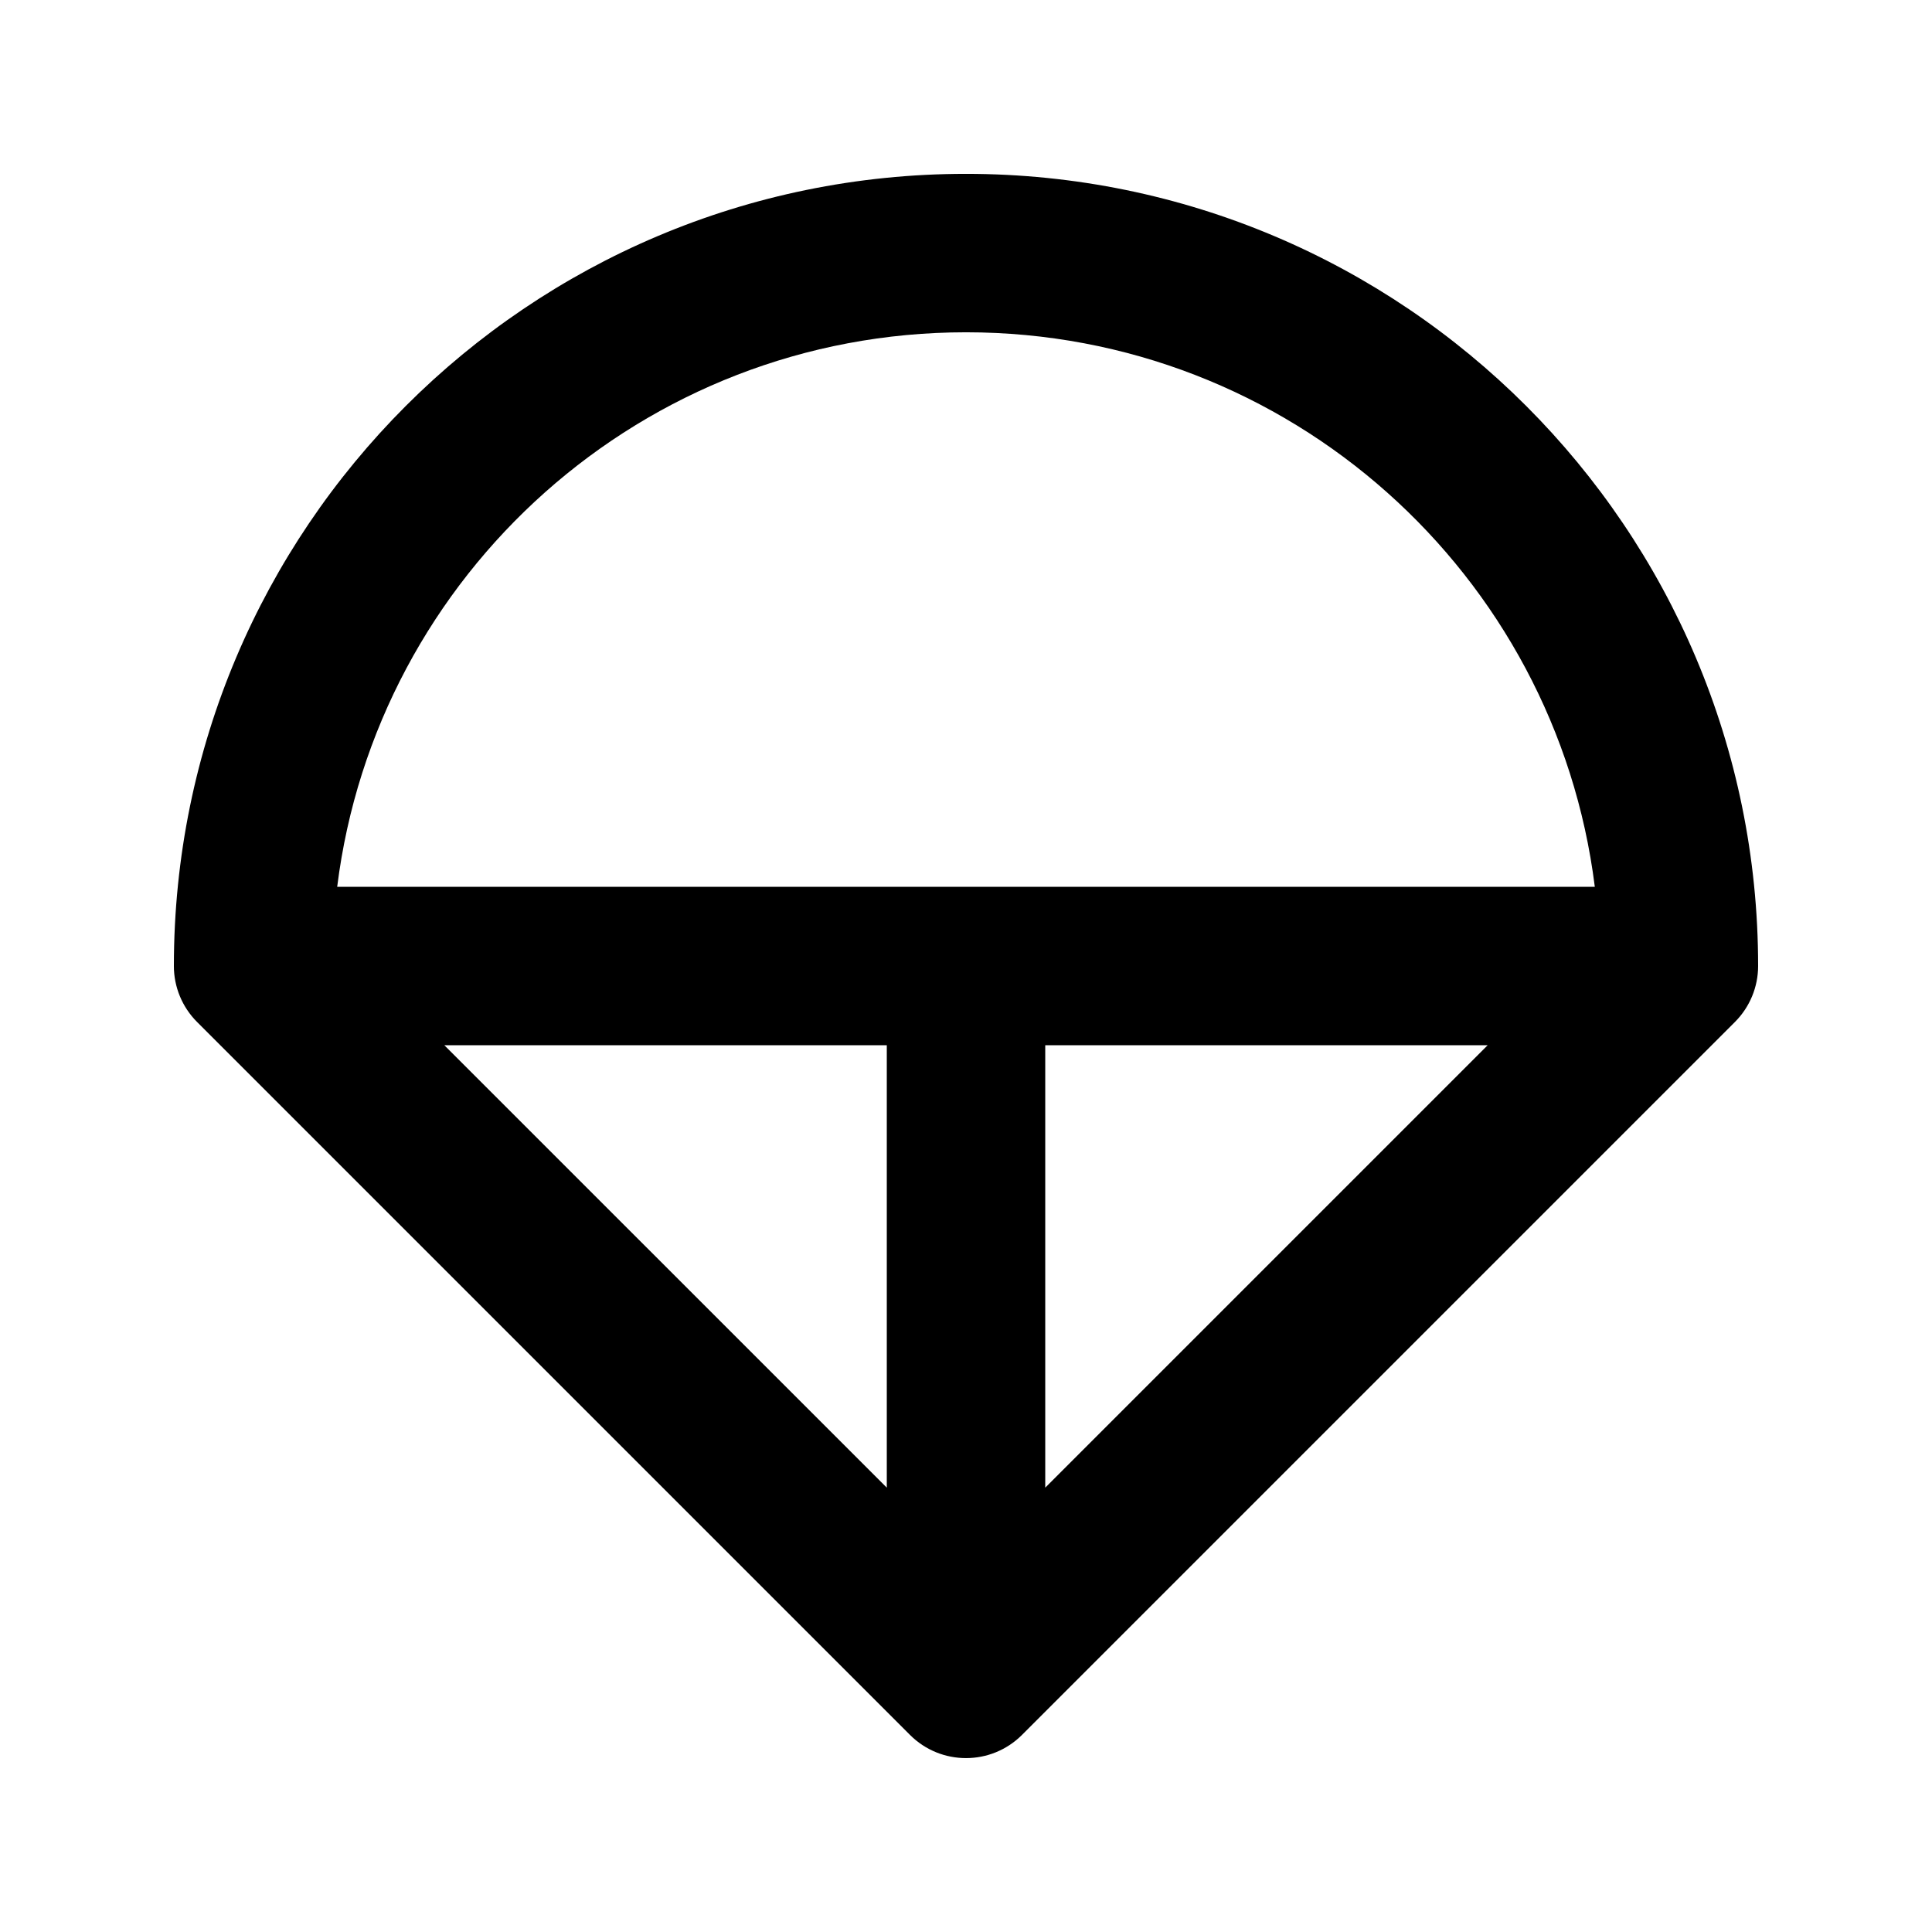
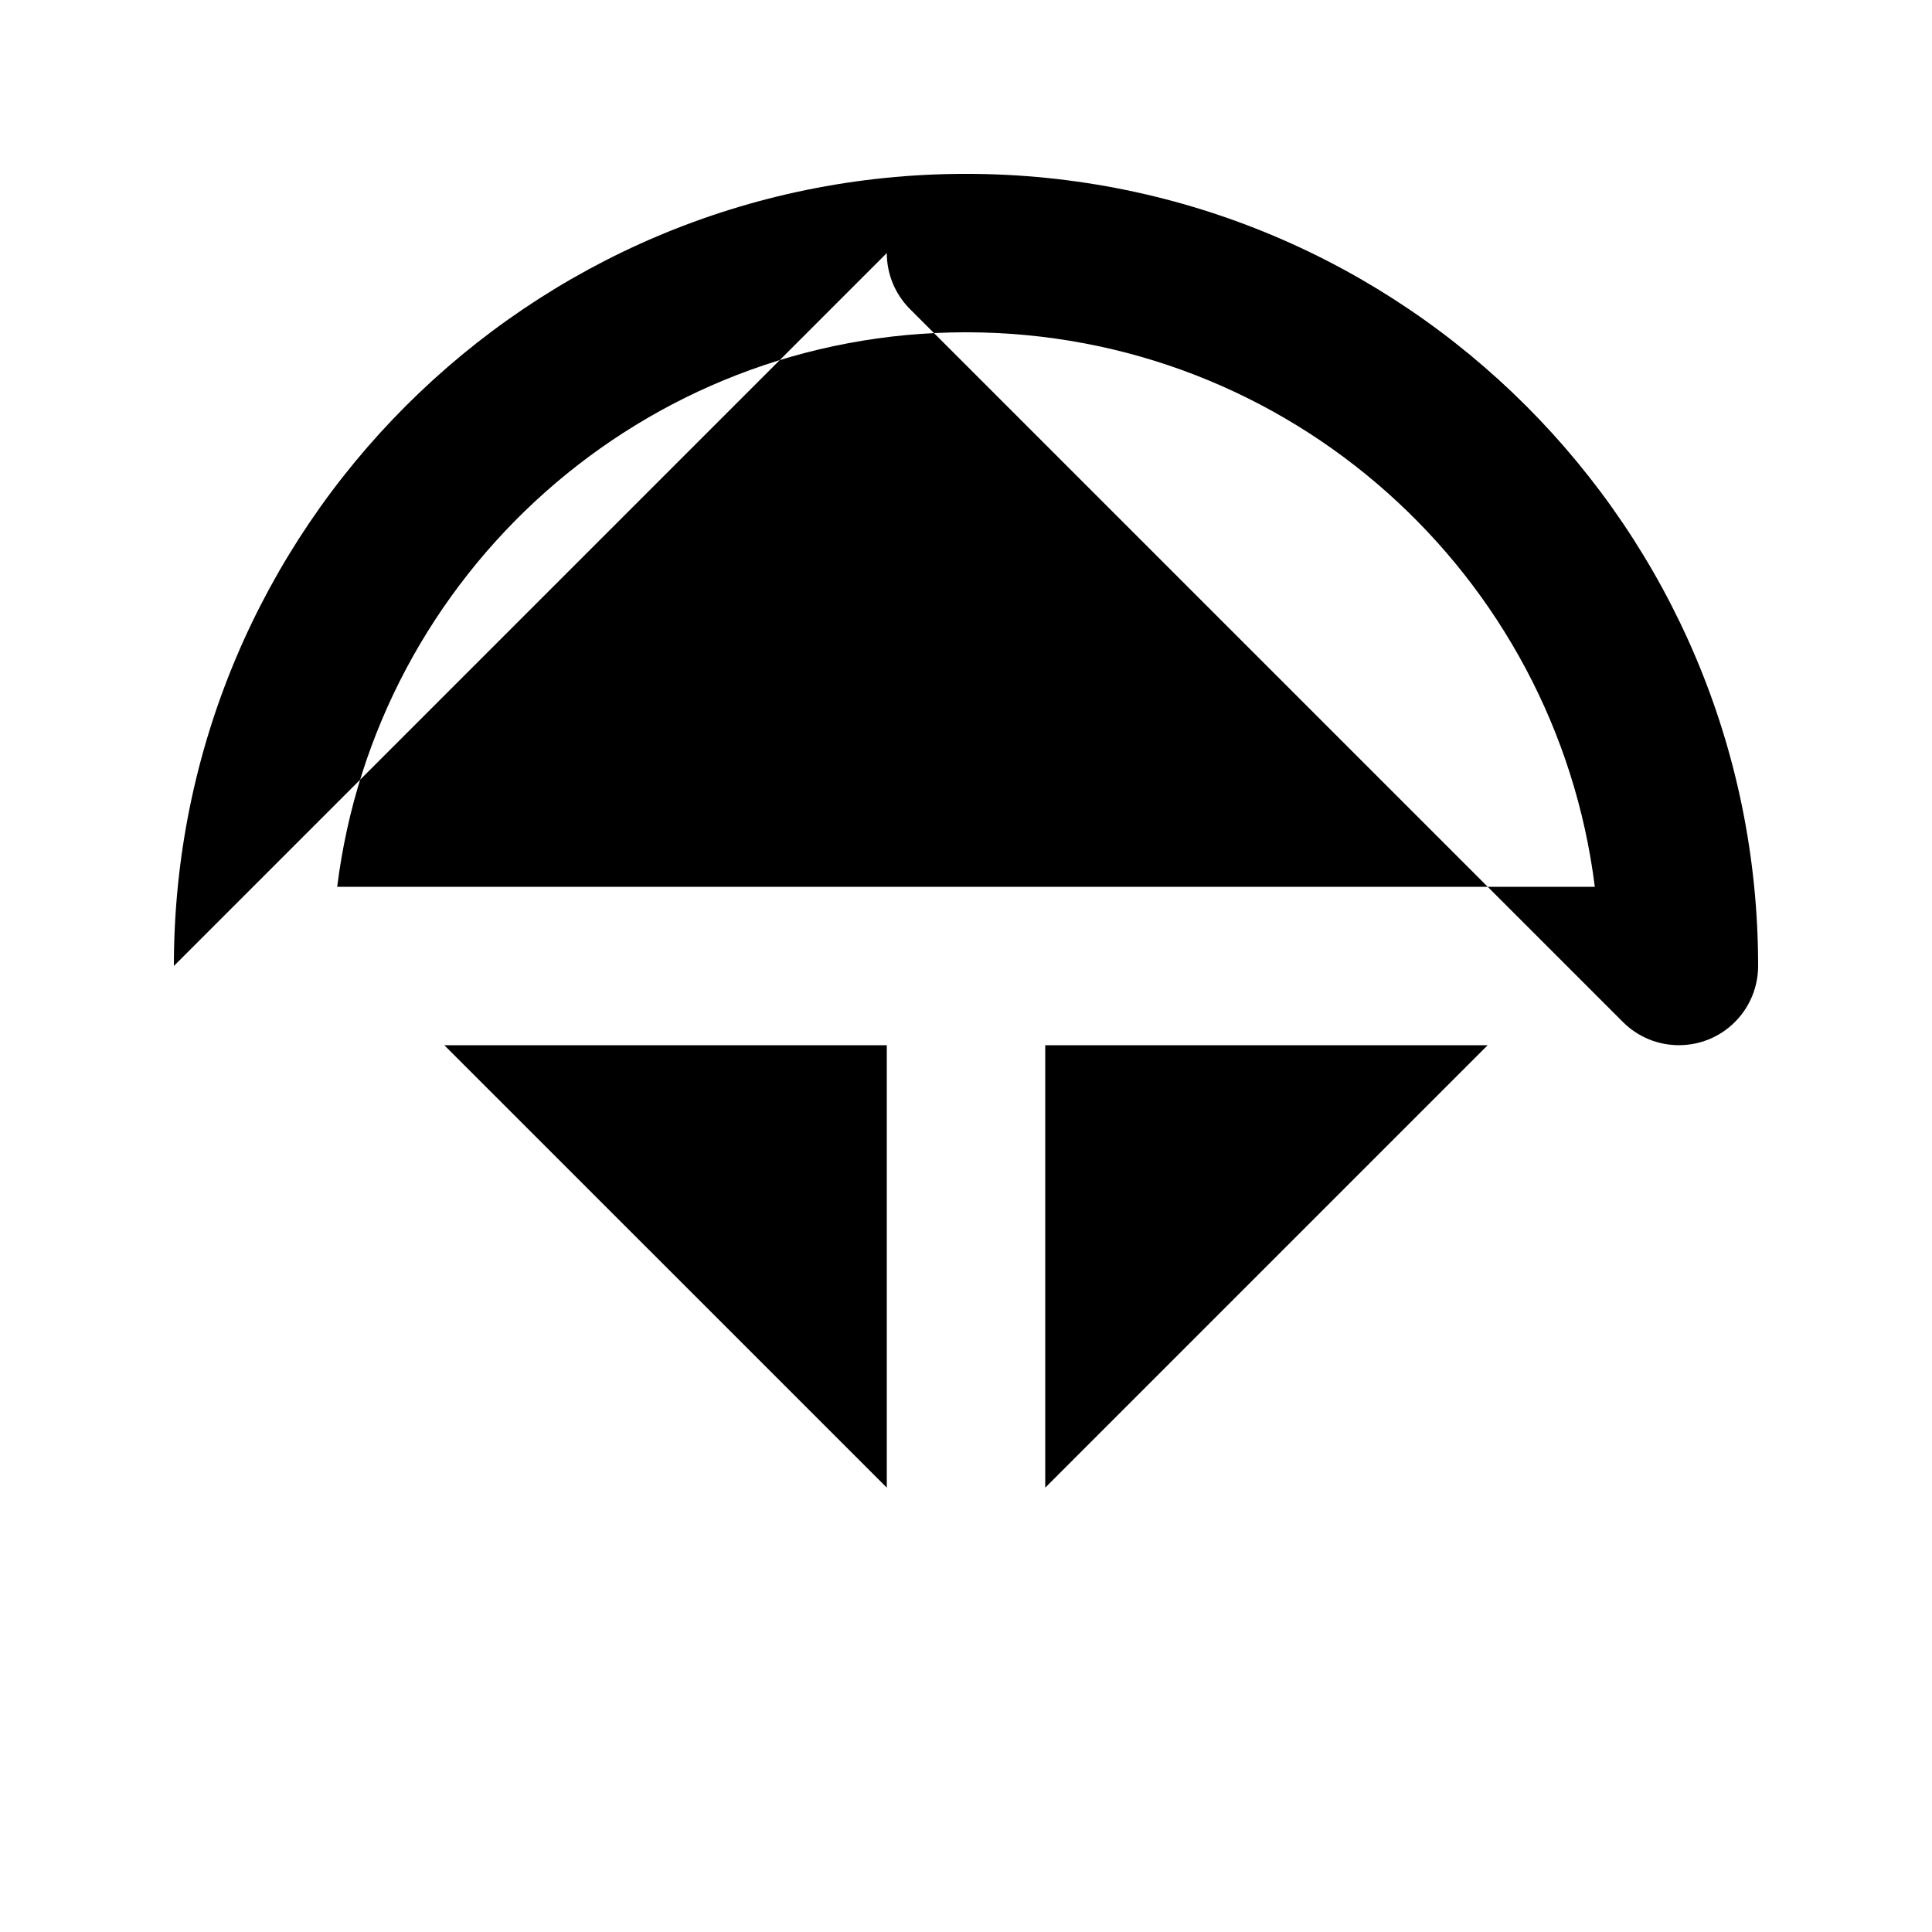
<svg xmlns="http://www.w3.org/2000/svg" fill="#000000" width="800px" height="800px" version="1.1" viewBox="144 144 512 512">
-   <path d="m233.36 379.01h333.28c-10.332-82.844-81-146.95-166.64-146.95-85.641 0-156.31 64.102-166.64 146.95zm304.89 41.984h-117.25v117.25zm-159.24 117.25v-117.25h-117.26zm-188.93-138.25c0-115.94 93.984-209.92 209.92-209.92 115.93 0 209.92 93.984 209.92 209.92 0 5.566-2.211 10.906-6.148 14.844l-188.93 188.93c-8.199 8.199-21.492 8.199-29.688 0l-188.93-188.93c-3.938-3.938-6.148-9.277-6.148-14.844z" fill-rule="evenodd" />
+   <path d="m233.36 379.01h333.28c-10.332-82.844-81-146.95-166.64-146.95-85.641 0-156.31 64.102-166.64 146.95zm304.89 41.984h-117.25v117.25zm-159.24 117.25v-117.25h-117.26zm-188.93-138.25c0-115.94 93.984-209.92 209.92-209.92 115.93 0 209.92 93.984 209.92 209.92 0 5.566-2.211 10.906-6.148 14.844c-8.199 8.199-21.492 8.199-29.688 0l-188.93-188.93c-3.938-3.938-6.148-9.277-6.148-14.844z" fill-rule="evenodd" />
</svg>